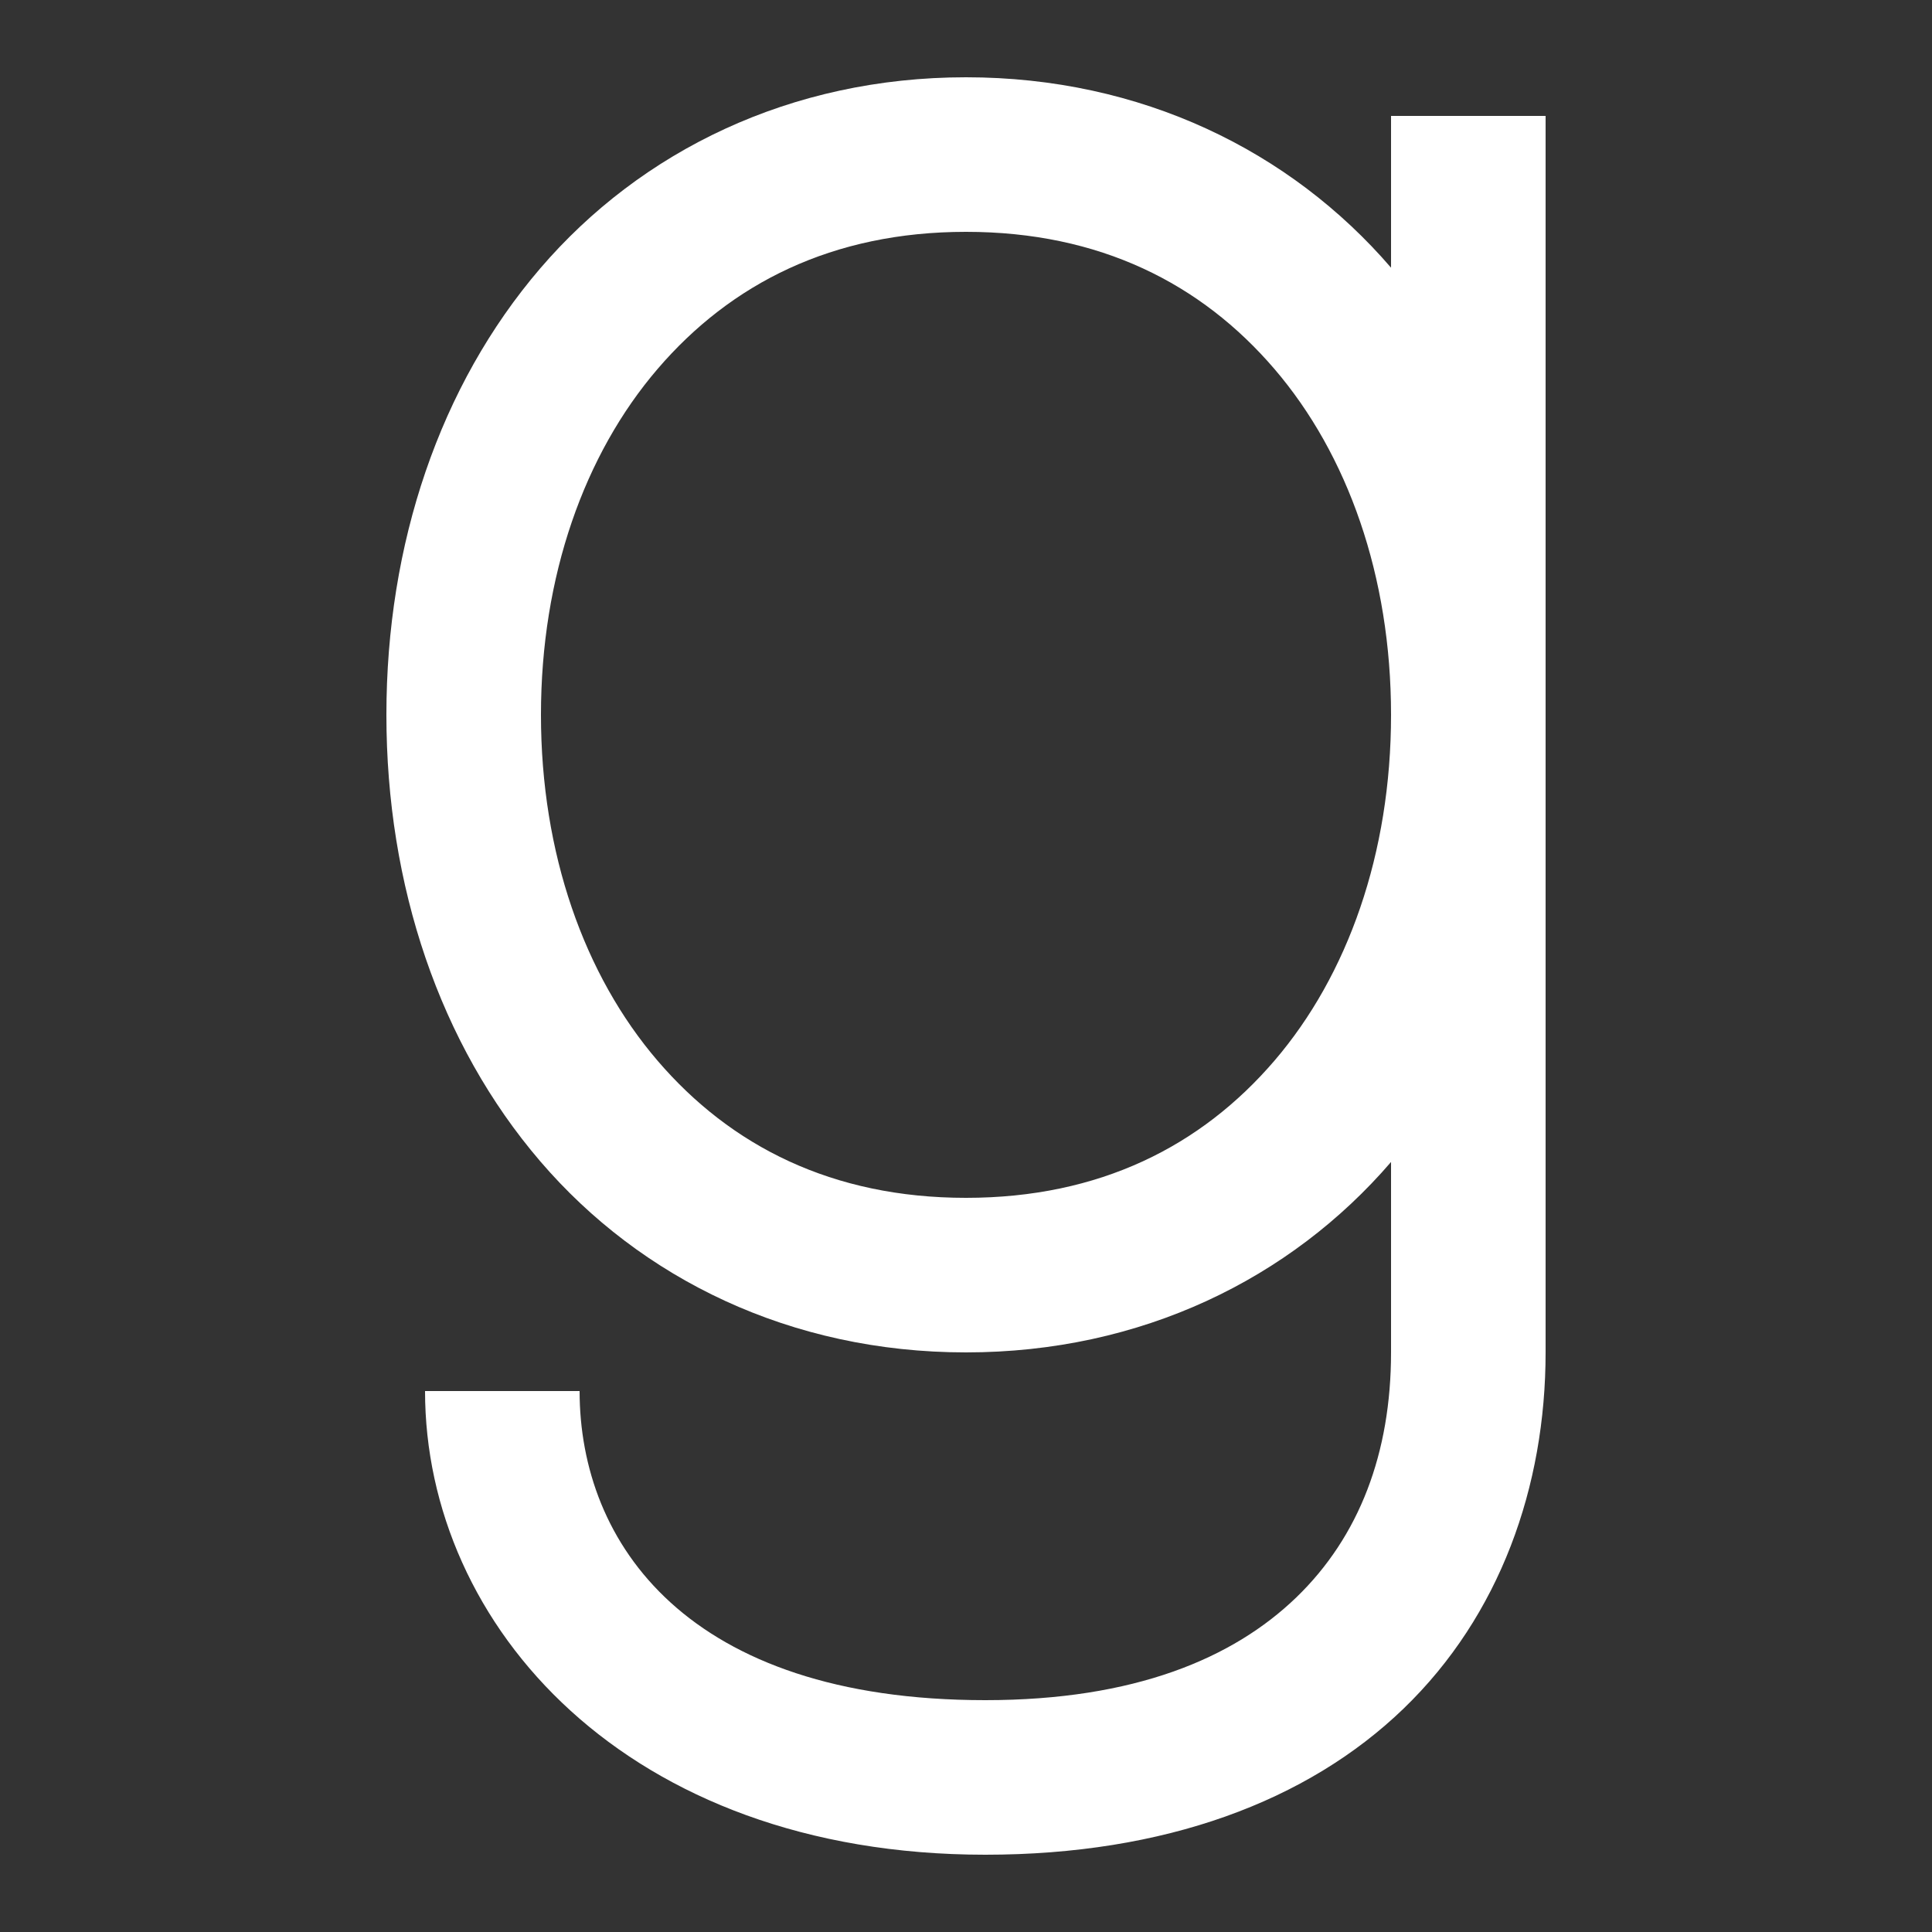
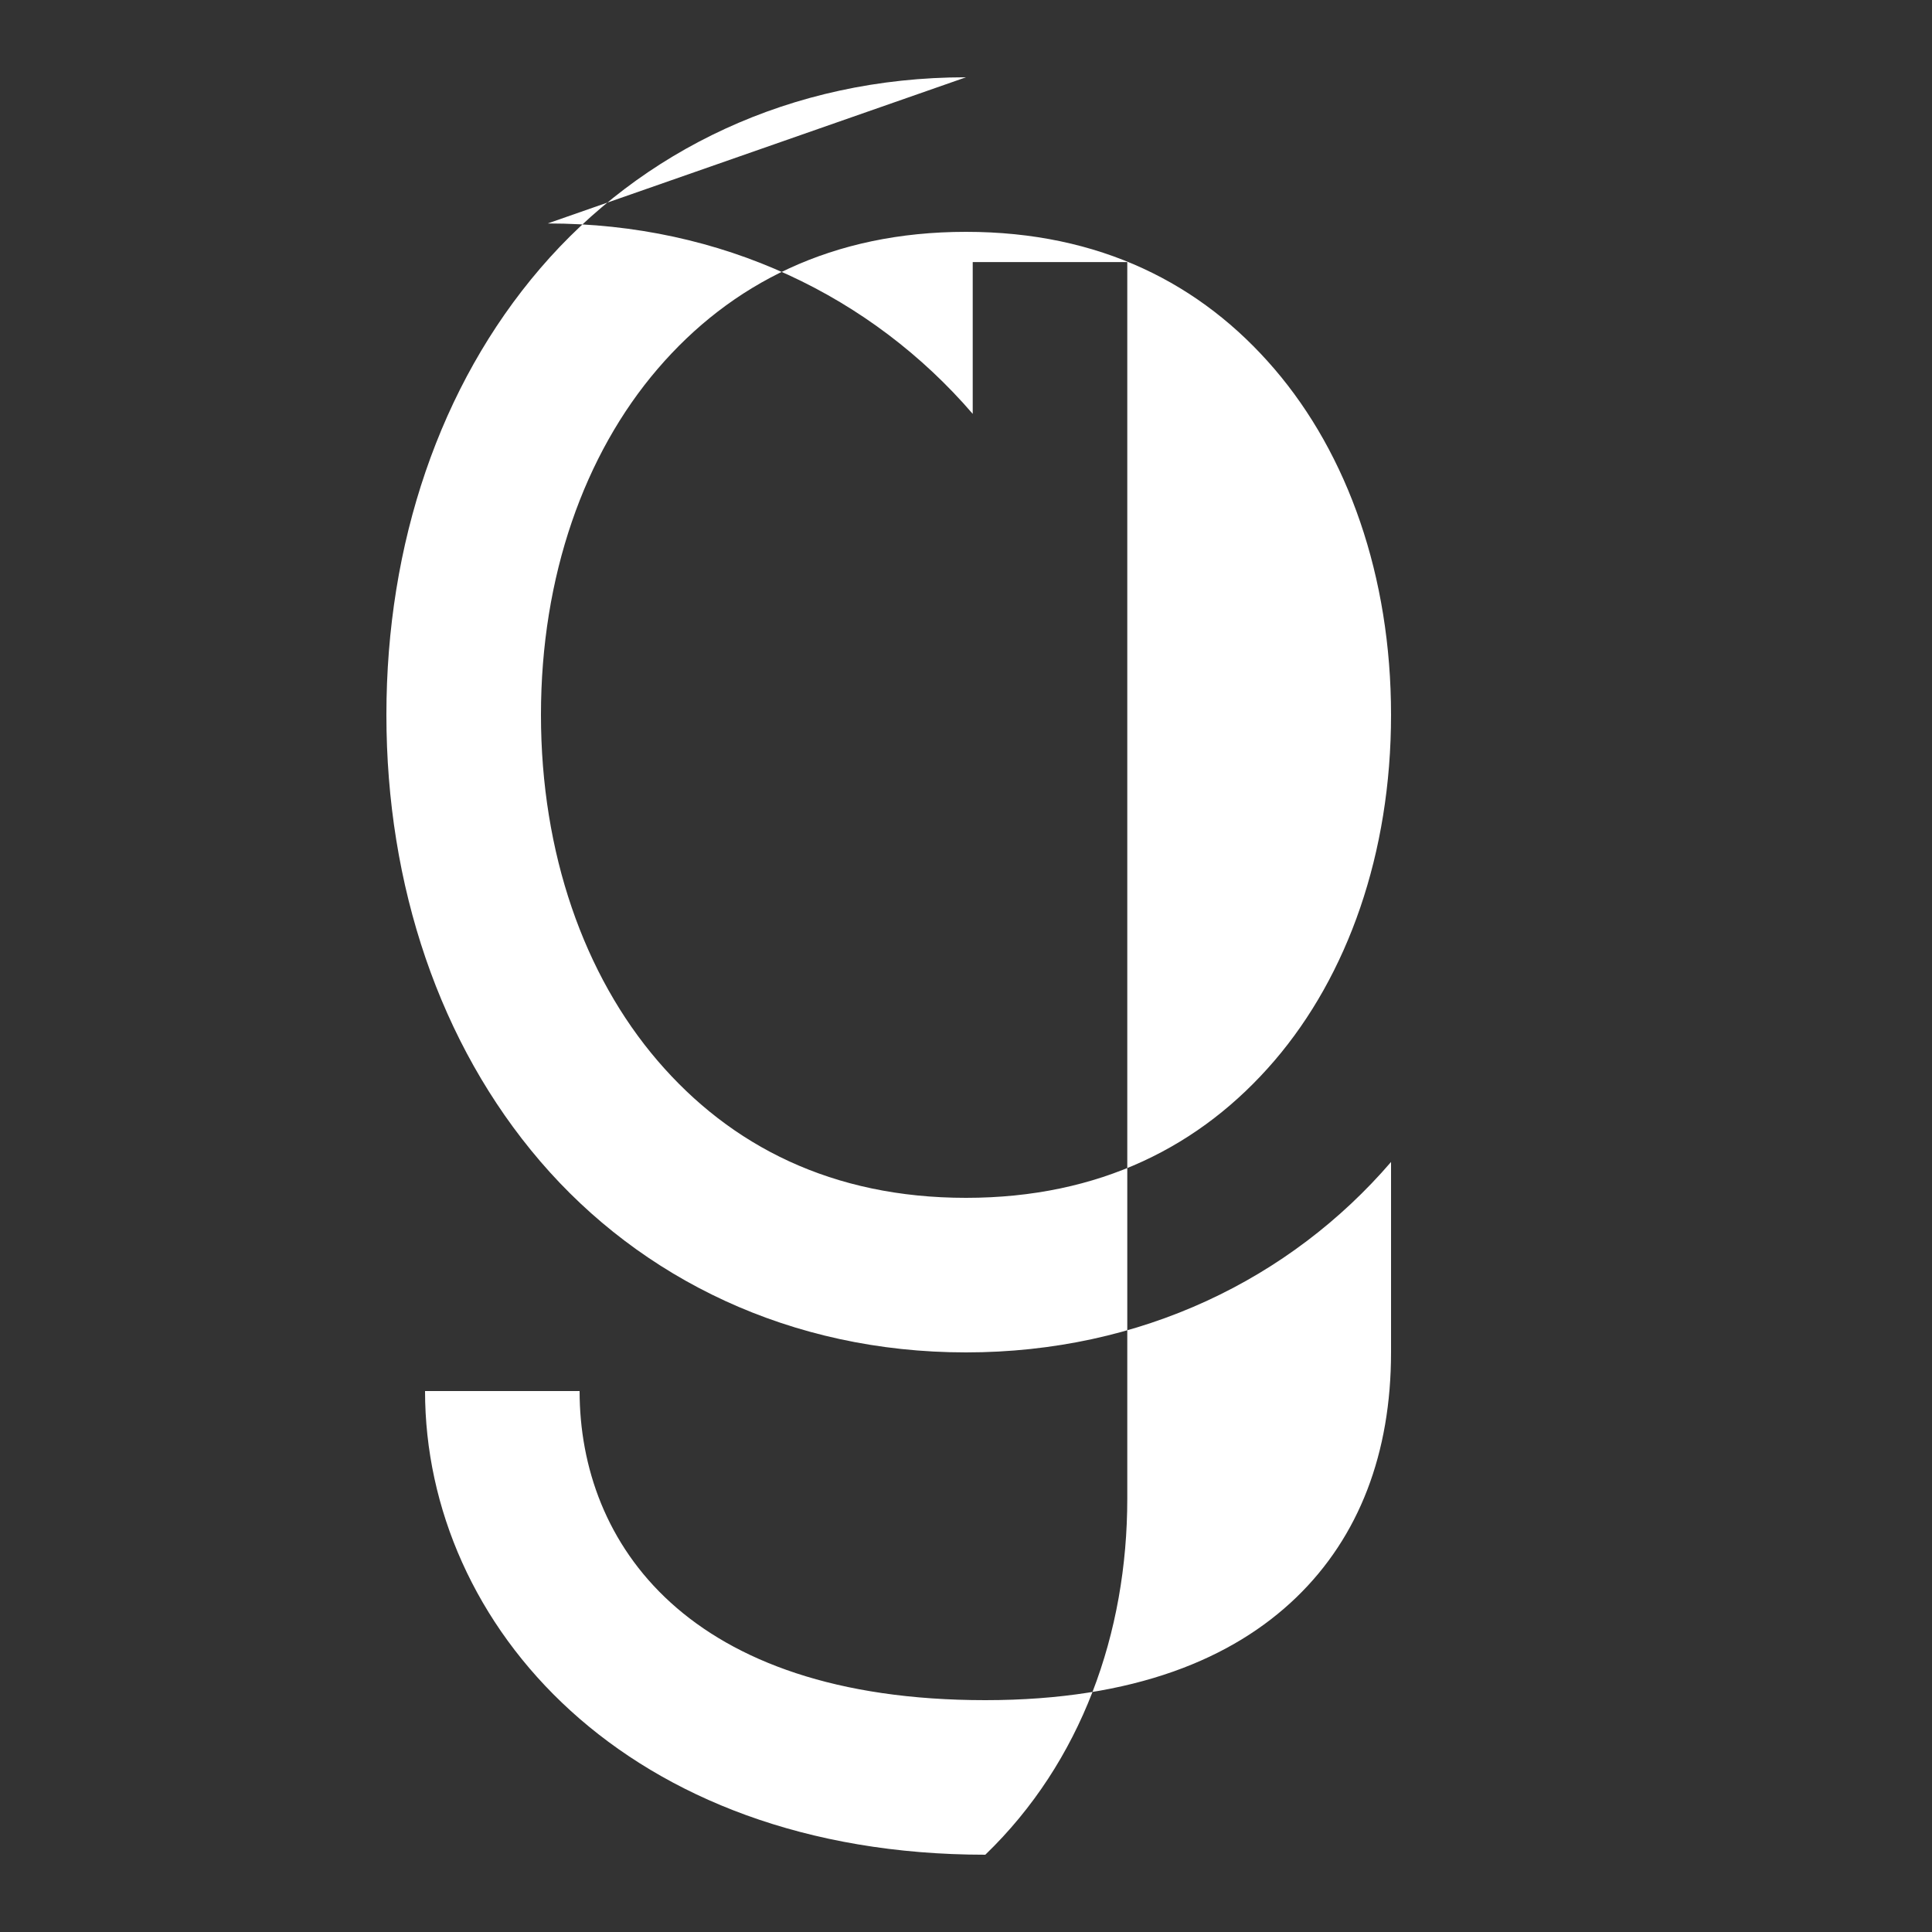
<svg xmlns="http://www.w3.org/2000/svg" viewBox="0,0,256,256" width="32px" height="32px" fill-rule="nonzero">
  <rect x="0" y="0" width="256" height="256" fill="#333333" stroke="none" />
  <g fill="#ffffff" fill-rule="nonzero" stroke="none" stroke-width="1" stroke-linecap="butt" stroke-linejoin="miter" stroke-miterlimit="10" stroke-dasharray="" stroke-dashoffset="0" font-family="none" font-weight="none" font-size="none" text-anchor="none" style="mix-blend-mode: normal">
    <g transform="scale(5.12,5.12)">
-       <path d="M25,2c-4.541,0 -8.413,1.908 -11.018,4.945c-2.604,3.037 -3.982,7.134 -3.982,11.555c0,4.42 1.378,8.518 3.982,11.555c2.604,3.037 6.477,4.945 11.018,4.945c4.532,0 8.396,-1.902 11,-4.928v4.928c0,2.599 -0.819,4.764 -2.451,6.34c-1.633,1.576 -4.185,2.66 -8.049,2.66c-7.716,0 -10.5,-4.067 -10.5,-8h-4c0,6.067 5.216,12 14.5,12c4.636,0 8.334,-1.378 10.826,-3.783c2.492,-2.405 3.674,-5.74 3.674,-9.217v-16.5v-15.5h-4v3.928c-2.604,-3.026 -6.468,-4.928 -11,-4.928zM25,6c3.459,0 6.087,1.338 7.982,3.549c1.896,2.211 3.018,5.363 3.018,8.951c0,3.588 -1.122,6.74 -3.018,8.951c-1.896,2.211 -4.523,3.549 -7.982,3.549c-3.459,0 -6.087,-1.338 -7.982,-3.549c-1.896,-2.211 -3.018,-5.363 -3.018,-8.951c0,-3.588 1.122,-6.74 3.018,-8.951c1.896,-2.211 4.523,-3.549 7.982,-3.549z" />
+       <path d="M25,2c-4.541,0 -8.413,1.908 -11.018,4.945c-2.604,3.037 -3.982,7.134 -3.982,11.555c0,4.42 1.378,8.518 3.982,11.555c2.604,3.037 6.477,4.945 11.018,4.945c4.532,0 8.396,-1.902 11,-4.928v4.928c0,2.599 -0.819,4.764 -2.451,6.34c-1.633,1.576 -4.185,2.66 -8.049,2.66c-7.716,0 -10.5,-4.067 -10.5,-8h-4c0,6.067 5.216,12 14.5,12c2.492,-2.405 3.674,-5.74 3.674,-9.217v-16.5v-15.5h-4v3.928c-2.604,-3.026 -6.468,-4.928 -11,-4.928zM25,6c3.459,0 6.087,1.338 7.982,3.549c1.896,2.211 3.018,5.363 3.018,8.951c0,3.588 -1.122,6.74 -3.018,8.951c-1.896,2.211 -4.523,3.549 -7.982,3.549c-3.459,0 -6.087,-1.338 -7.982,-3.549c-1.896,-2.211 -3.018,-5.363 -3.018,-8.951c0,-3.588 1.122,-6.74 3.018,-8.951c1.896,-2.211 4.523,-3.549 7.982,-3.549z" />
    </g>
  </g>
</svg>